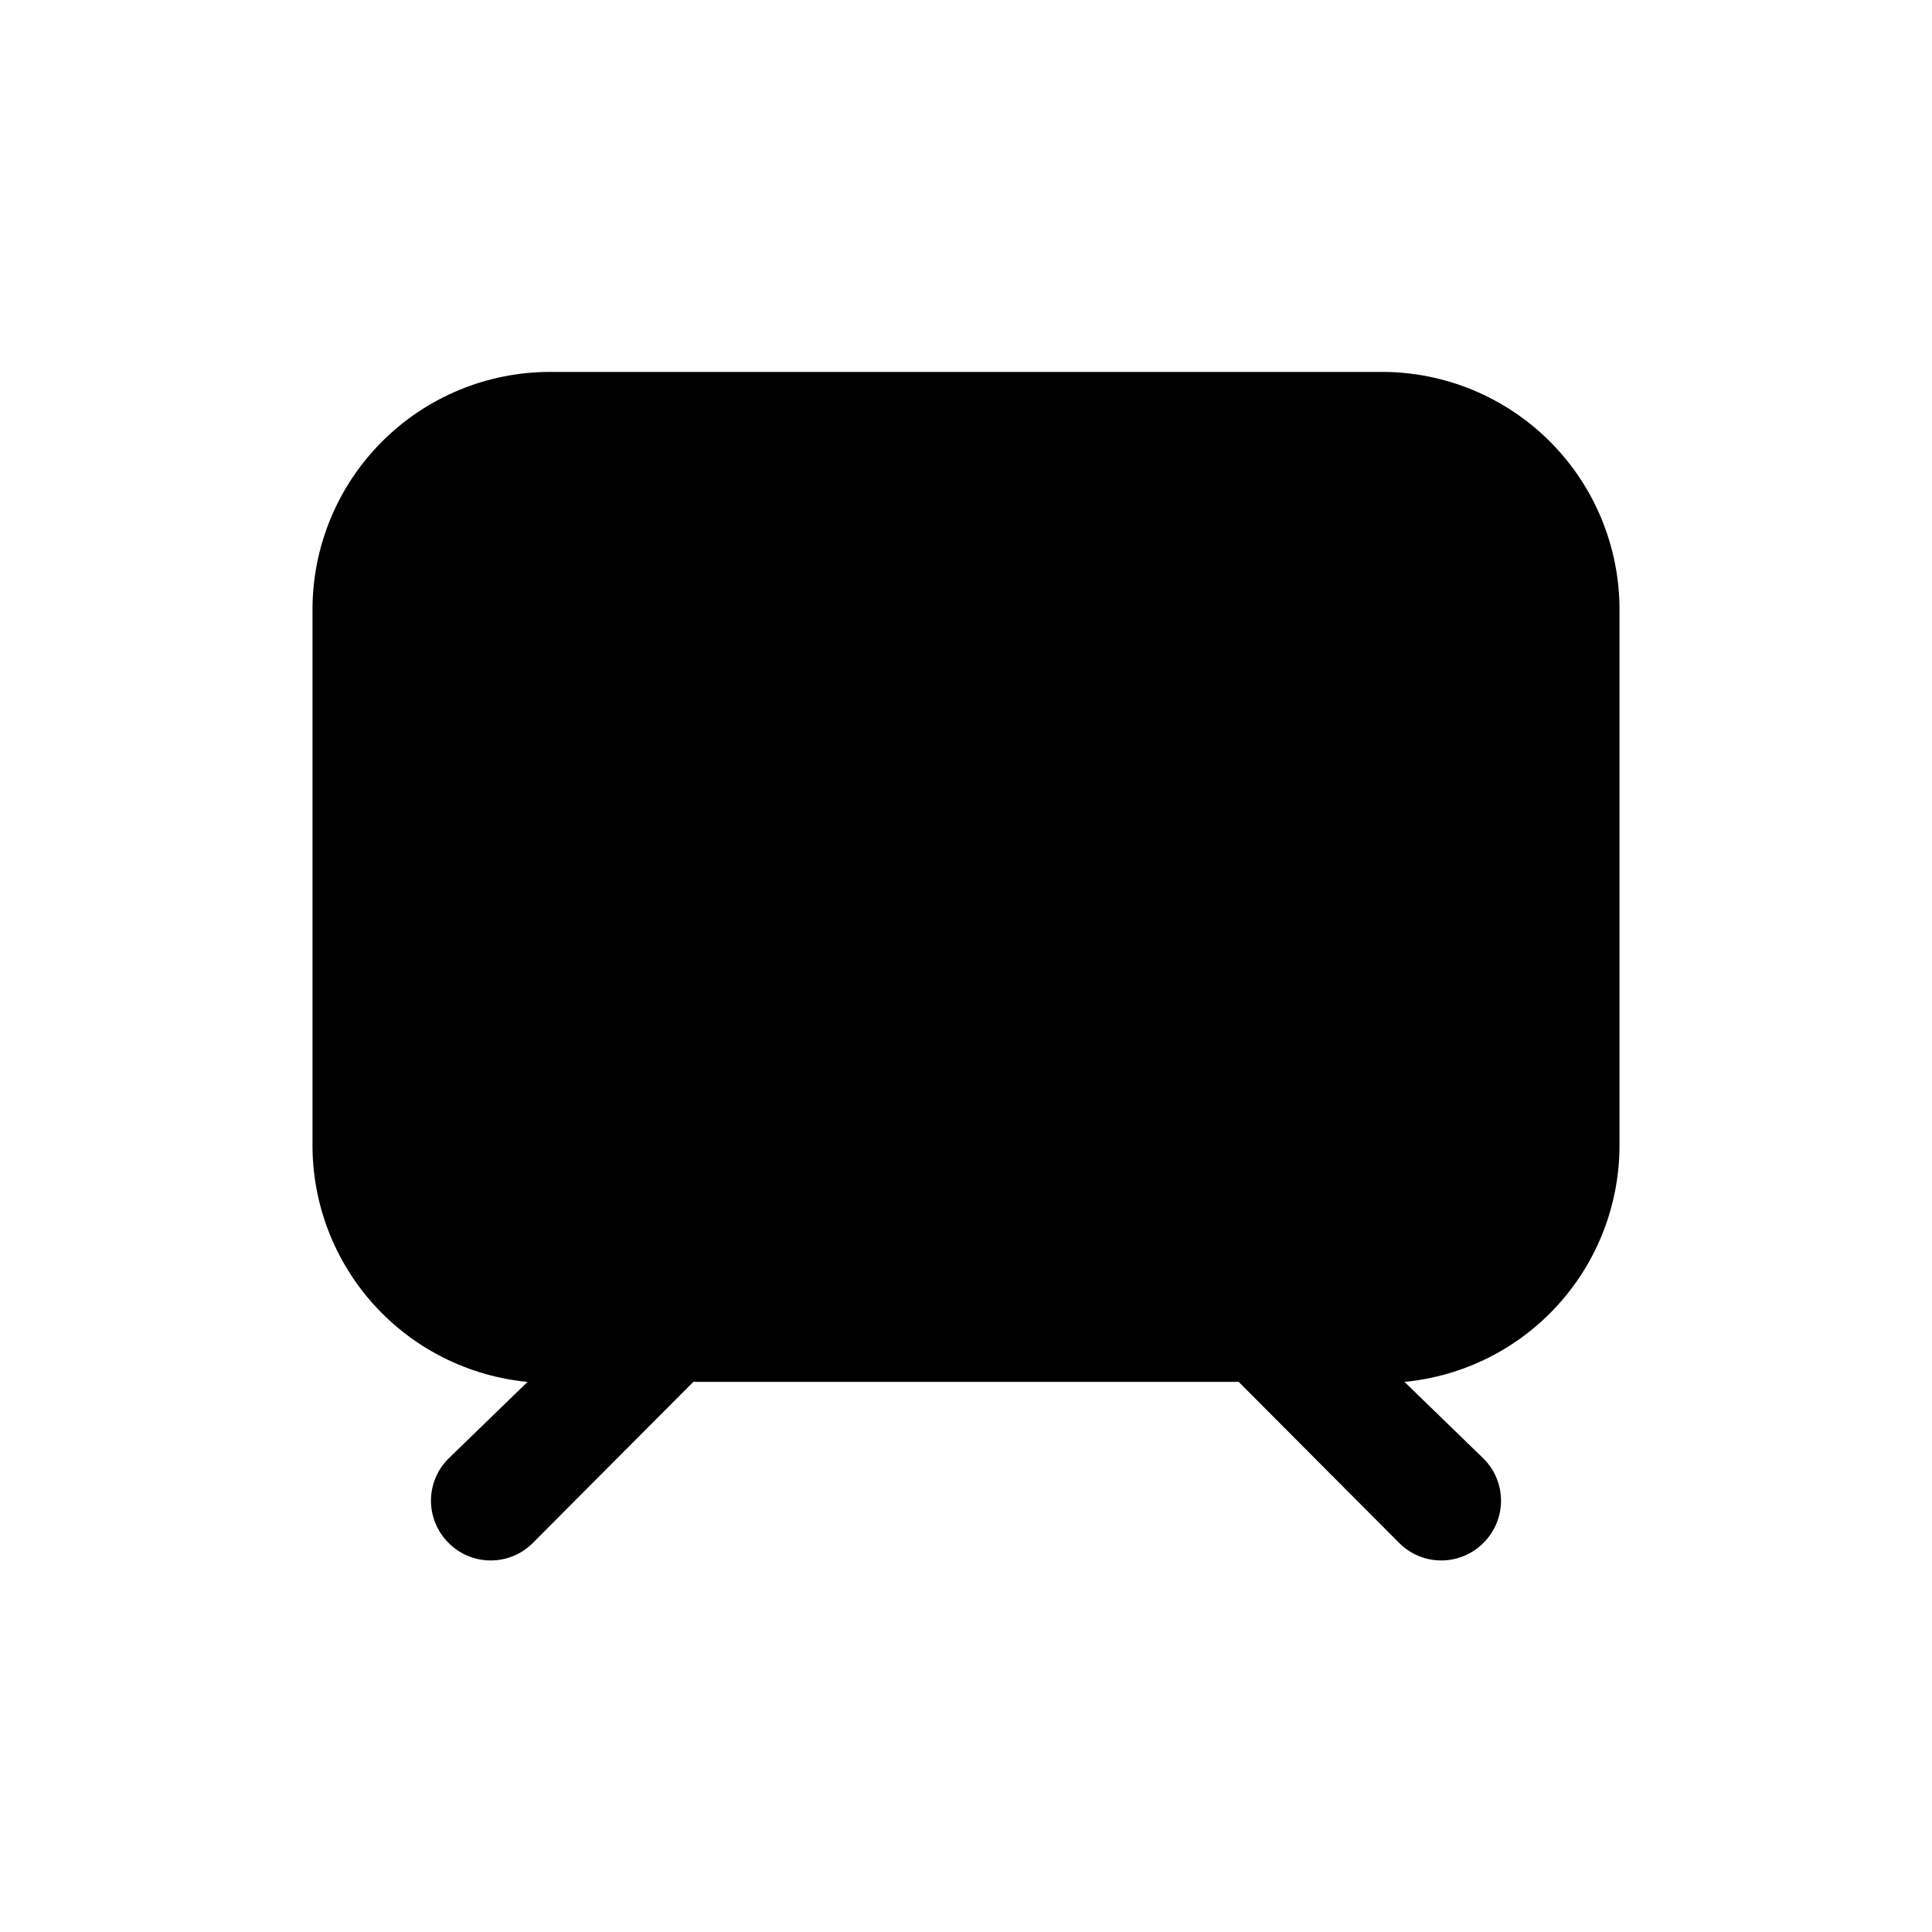
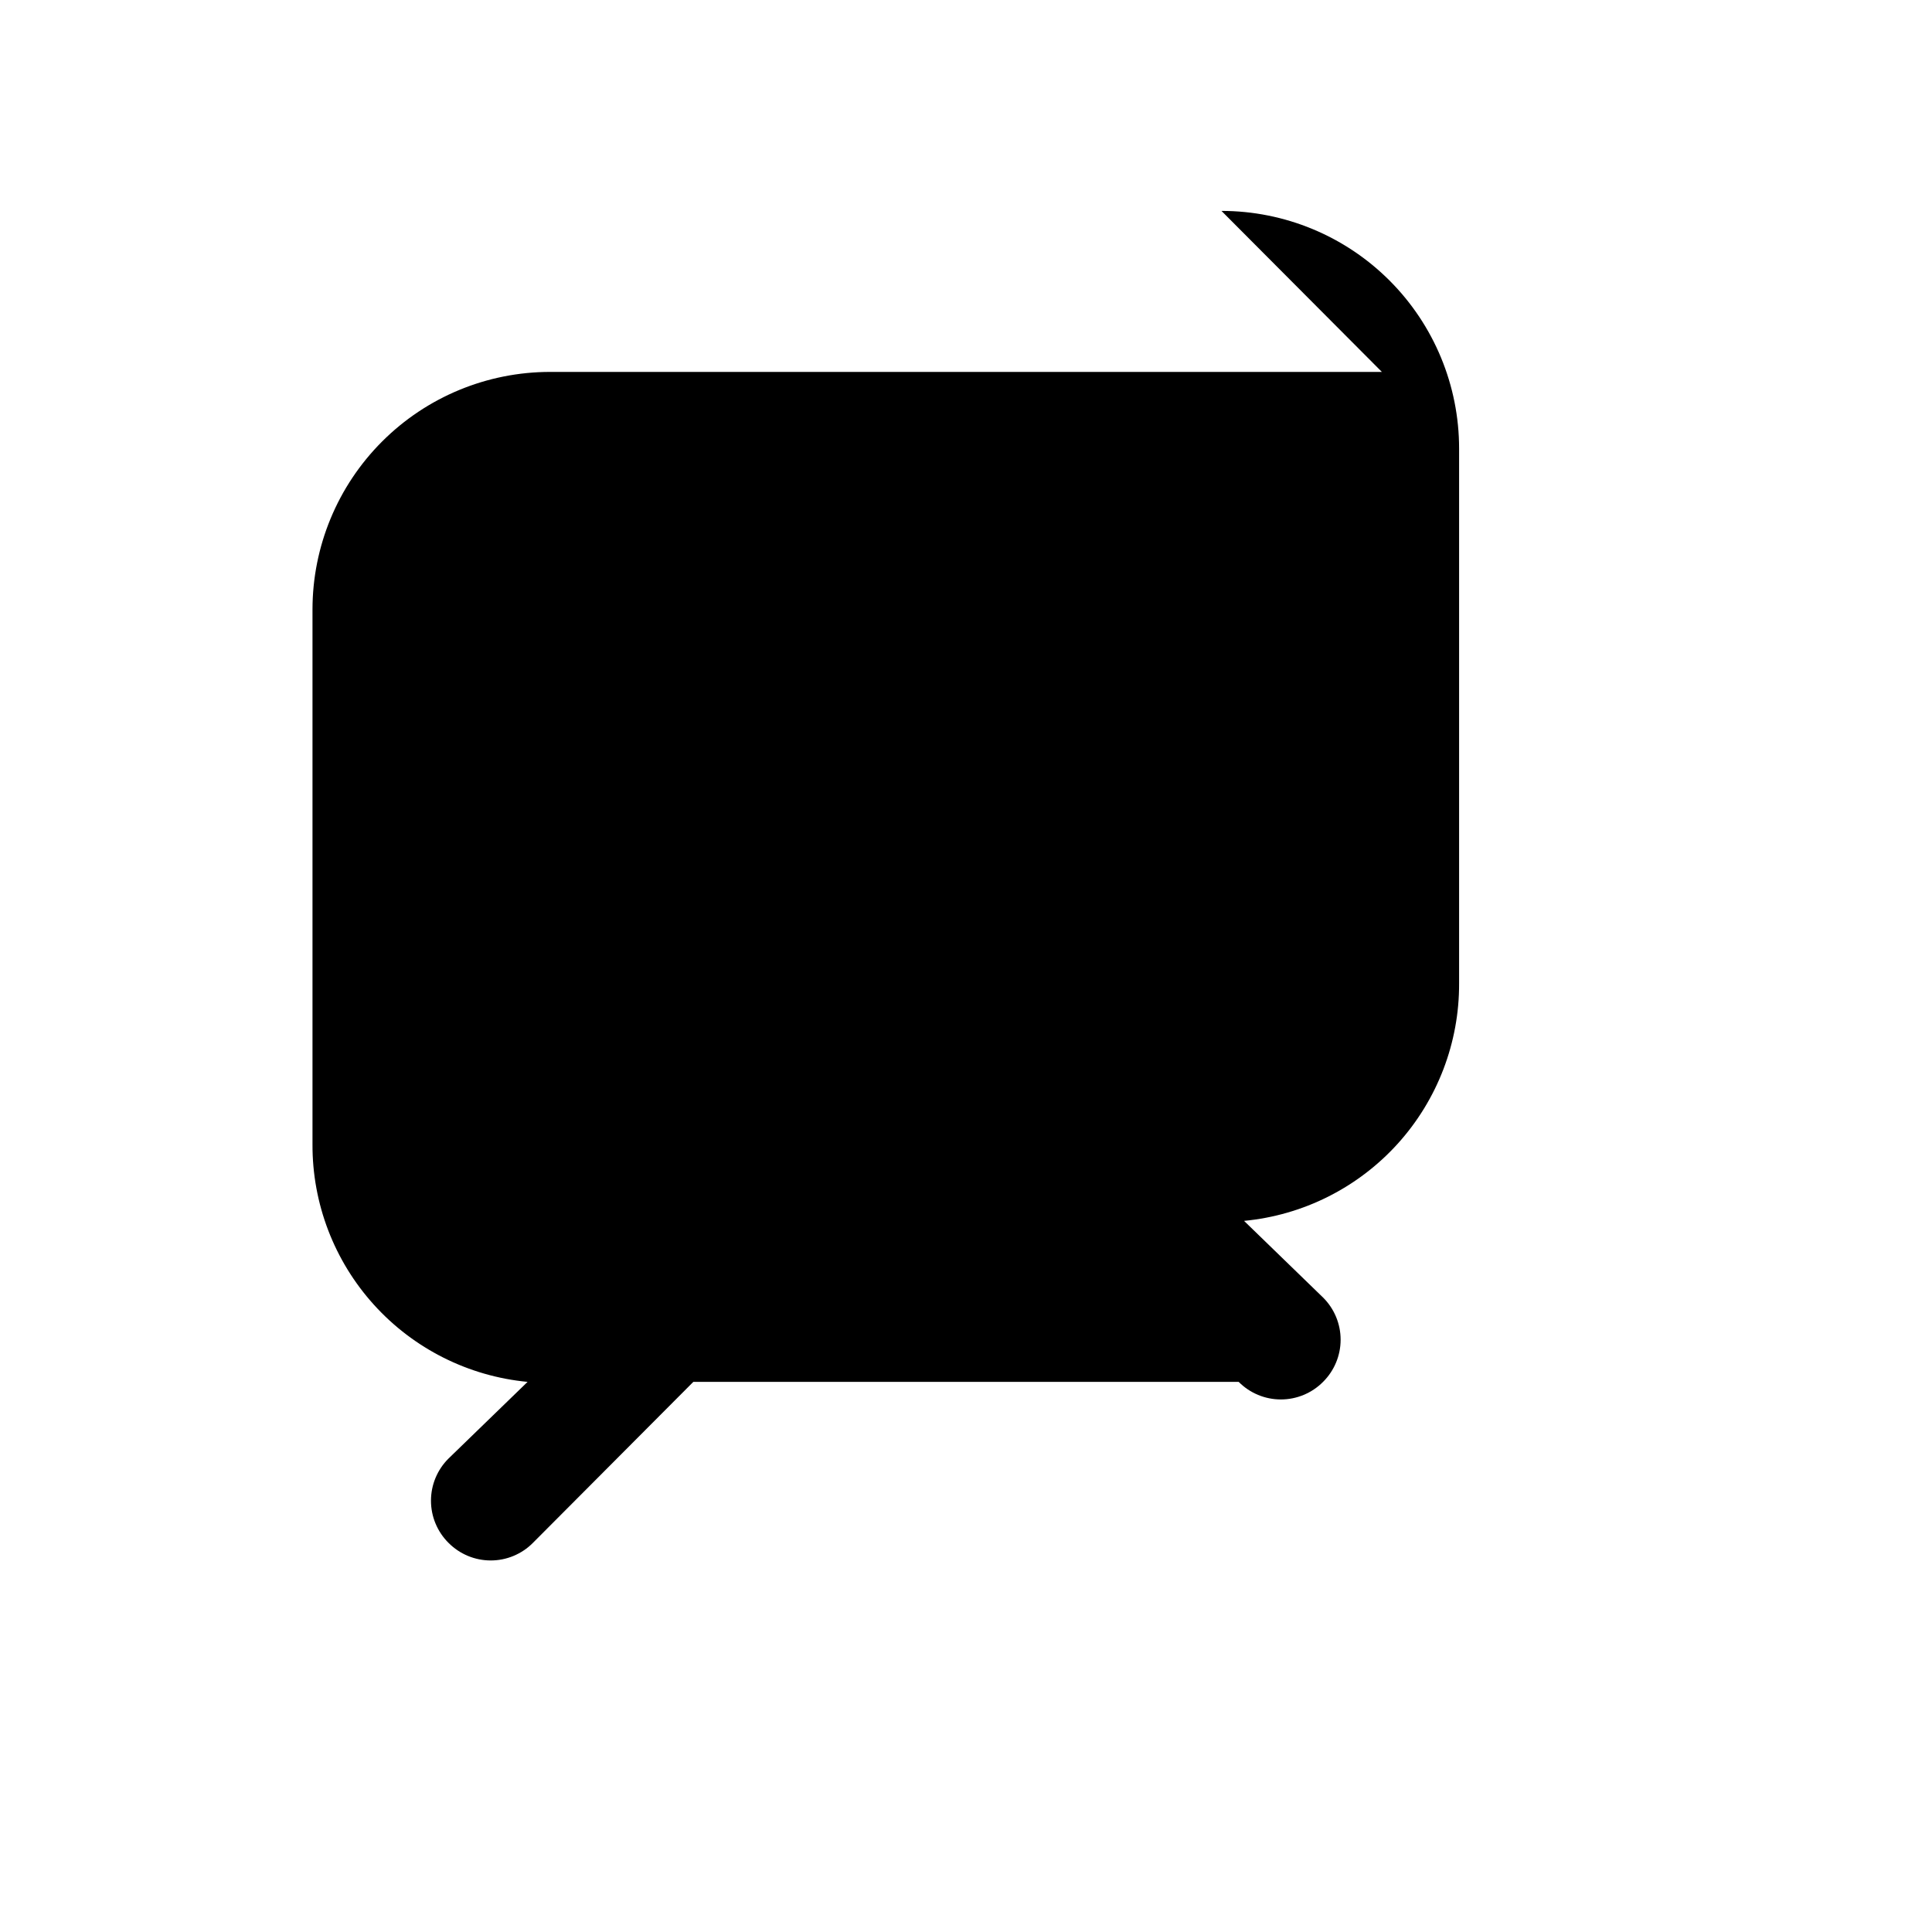
<svg xmlns="http://www.w3.org/2000/svg" fill="#000000" width="800px" height="800px" version="1.1" viewBox="144 144 512 512">
-   <path d="m510.21 242.56h-220.42c-16.703 0-32.719 6.633-44.531 18.445-11.809 11.809-18.445 27.828-18.445 44.531v141.7c-0.07 15.715 5.738 30.891 16.285 42.543 10.543 11.652 25.066 18.941 40.711 20.434l-20.941 20.309c-2.981 2.957-4.656 6.981-4.656 11.18 0 4.199 1.676 8.223 4.656 11.18 2.957 2.981 6.981 4.656 11.18 4.656 4.195 0 8.223-1.676 11.176-4.656l42.512-42.668h144.53l42.508 42.668c2.957 2.981 6.981 4.656 11.176 4.656 4.199 0 8.223-1.676 11.18-4.656 2.981-2.957 4.656-6.981 4.656-11.18 0-4.199-1.676-8.223-4.656-11.18l-20.938-20.309c15.645-1.492 30.164-8.781 40.711-20.434 10.543-11.652 16.352-26.828 16.281-42.543v-141.7c0-16.703-6.637-32.723-18.445-44.531-11.812-11.812-27.828-18.445-44.531-18.445z" />
+   <path d="m510.21 242.56h-220.42c-16.703 0-32.719 6.633-44.531 18.445-11.809 11.809-18.445 27.828-18.445 44.531v141.7c-0.07 15.715 5.738 30.891 16.285 42.543 10.543 11.652 25.066 18.941 40.711 20.434l-20.941 20.309c-2.981 2.957-4.656 6.981-4.656 11.18 0 4.199 1.676 8.223 4.656 11.18 2.957 2.981 6.981 4.656 11.18 4.656 4.195 0 8.223-1.676 11.176-4.656l42.512-42.668h144.53c2.957 2.981 6.981 4.656 11.176 4.656 4.199 0 8.223-1.676 11.18-4.656 2.981-2.957 4.656-6.981 4.656-11.18 0-4.199-1.676-8.223-4.656-11.18l-20.938-20.309c15.645-1.492 30.164-8.781 40.711-20.434 10.543-11.652 16.352-26.828 16.281-42.543v-141.7c0-16.703-6.637-32.723-18.445-44.531-11.812-11.812-27.828-18.445-44.531-18.445z" />
</svg>